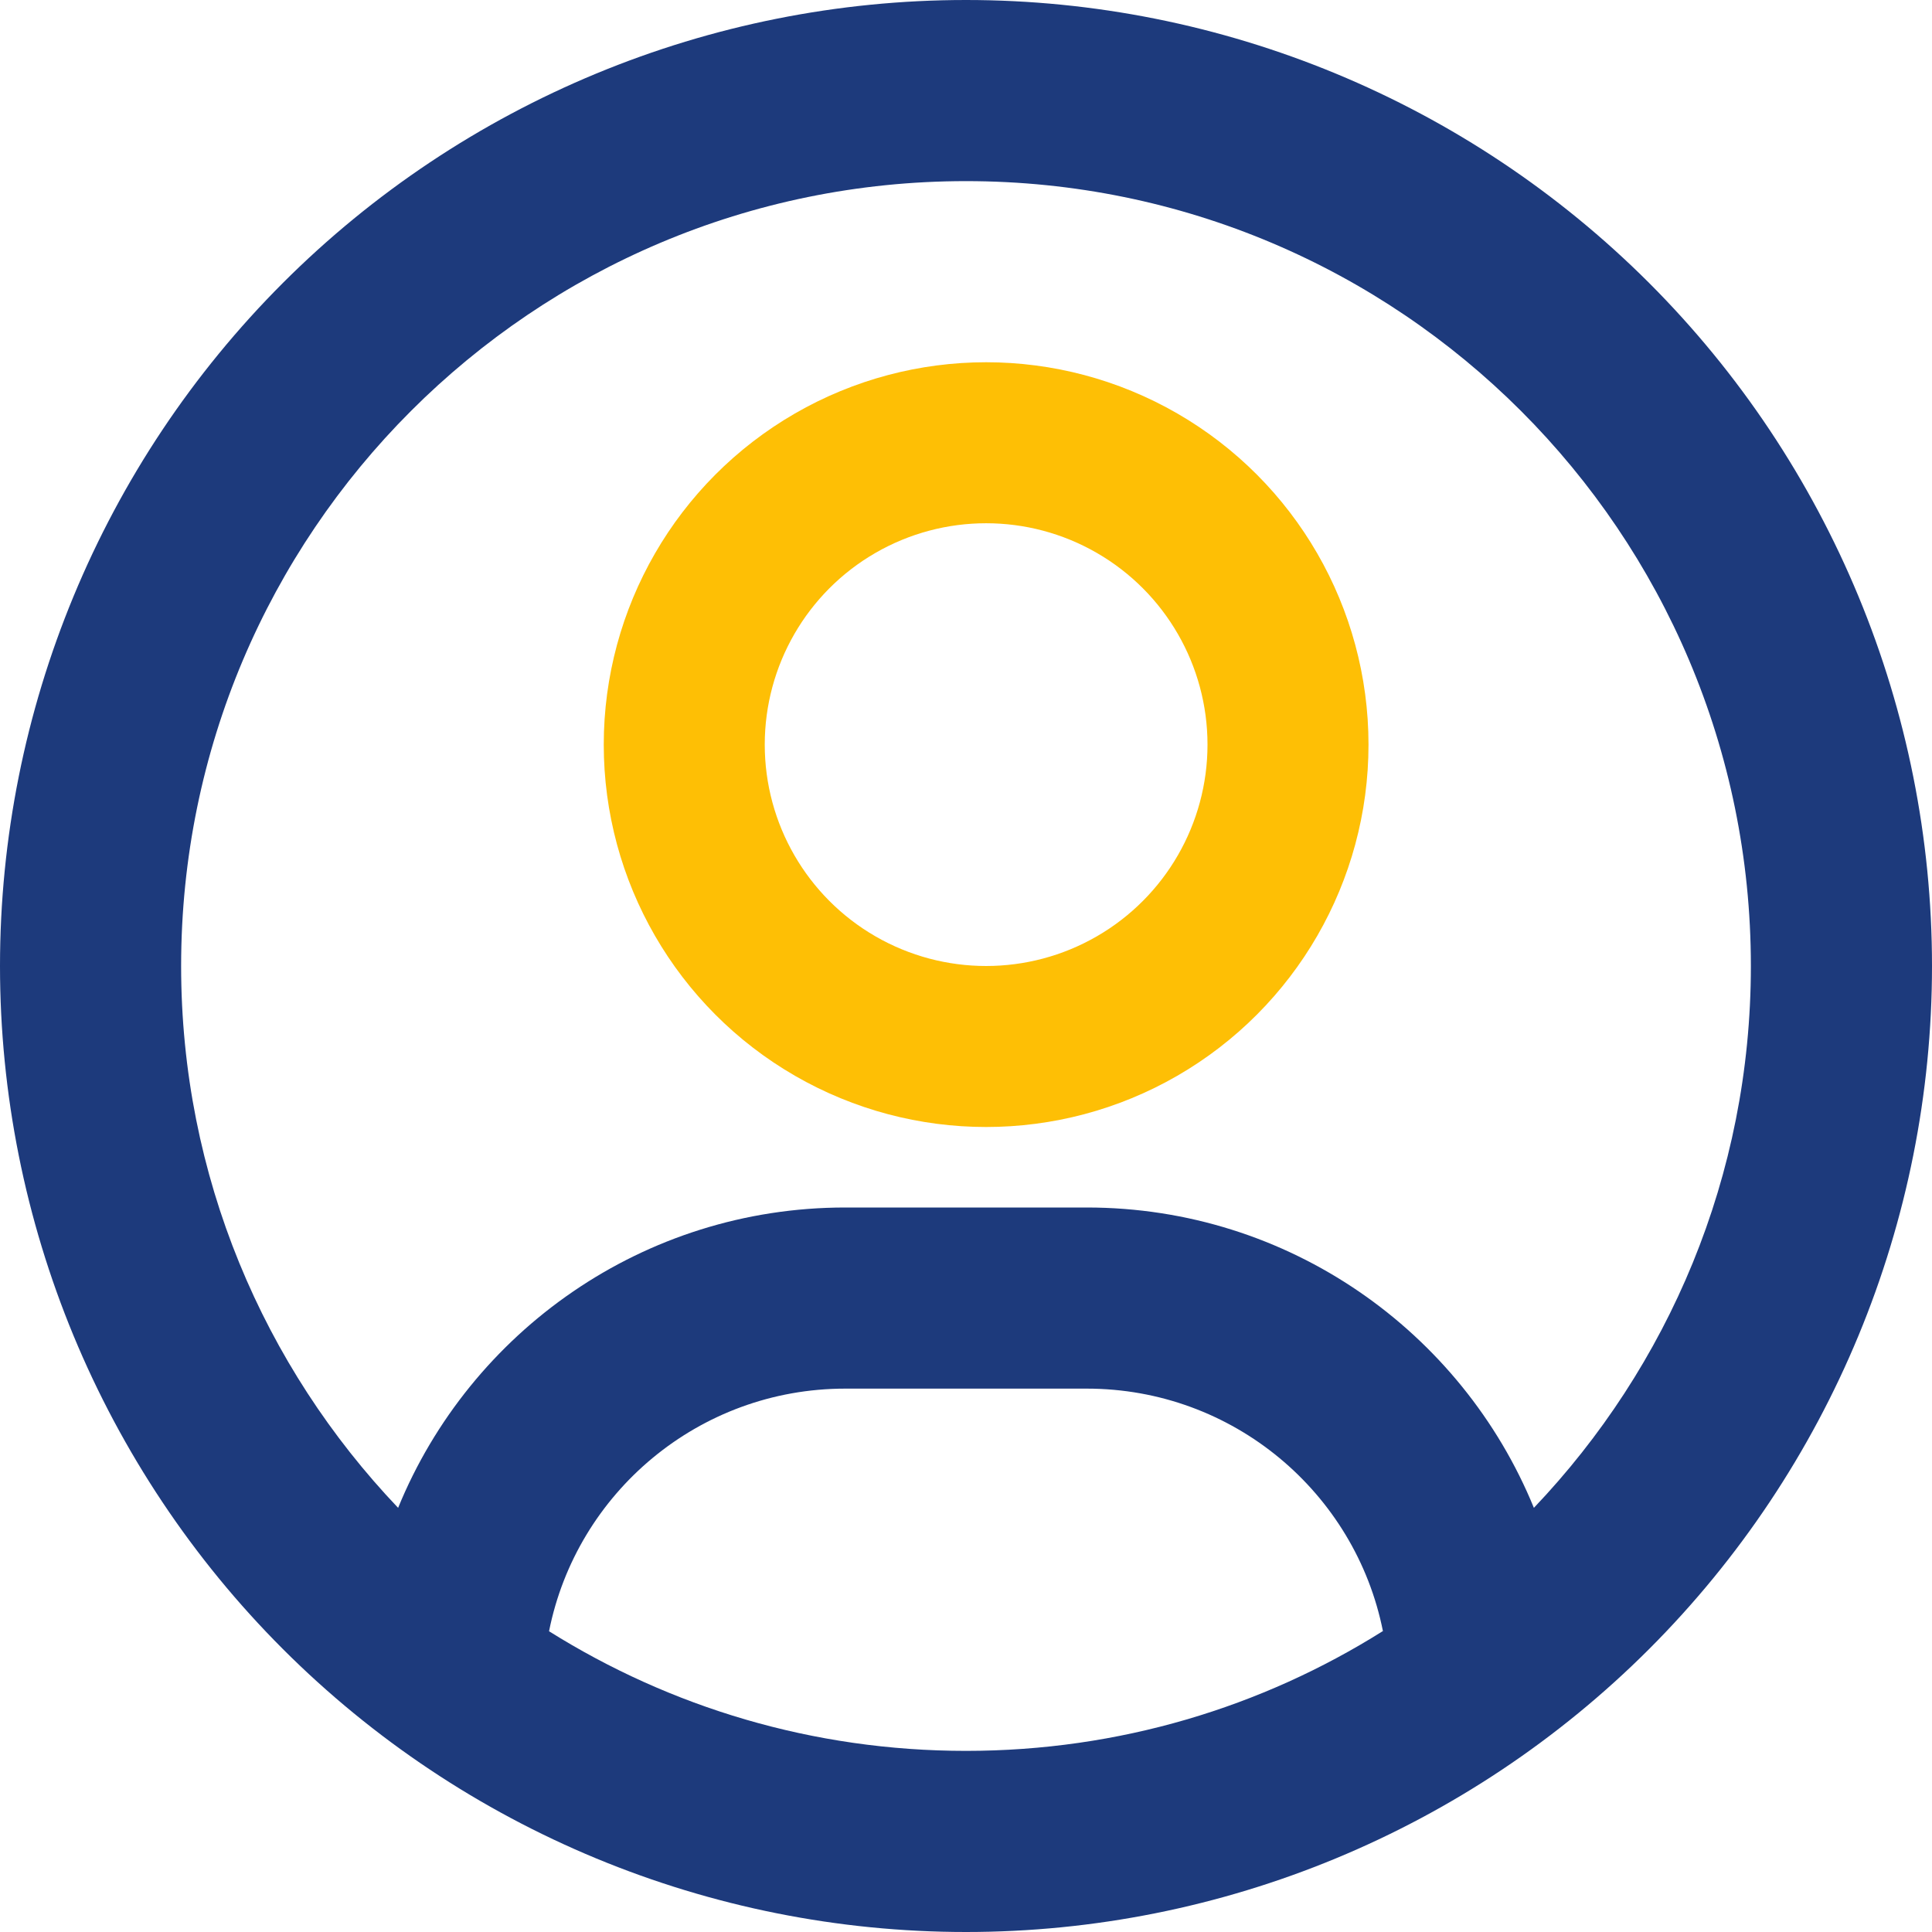
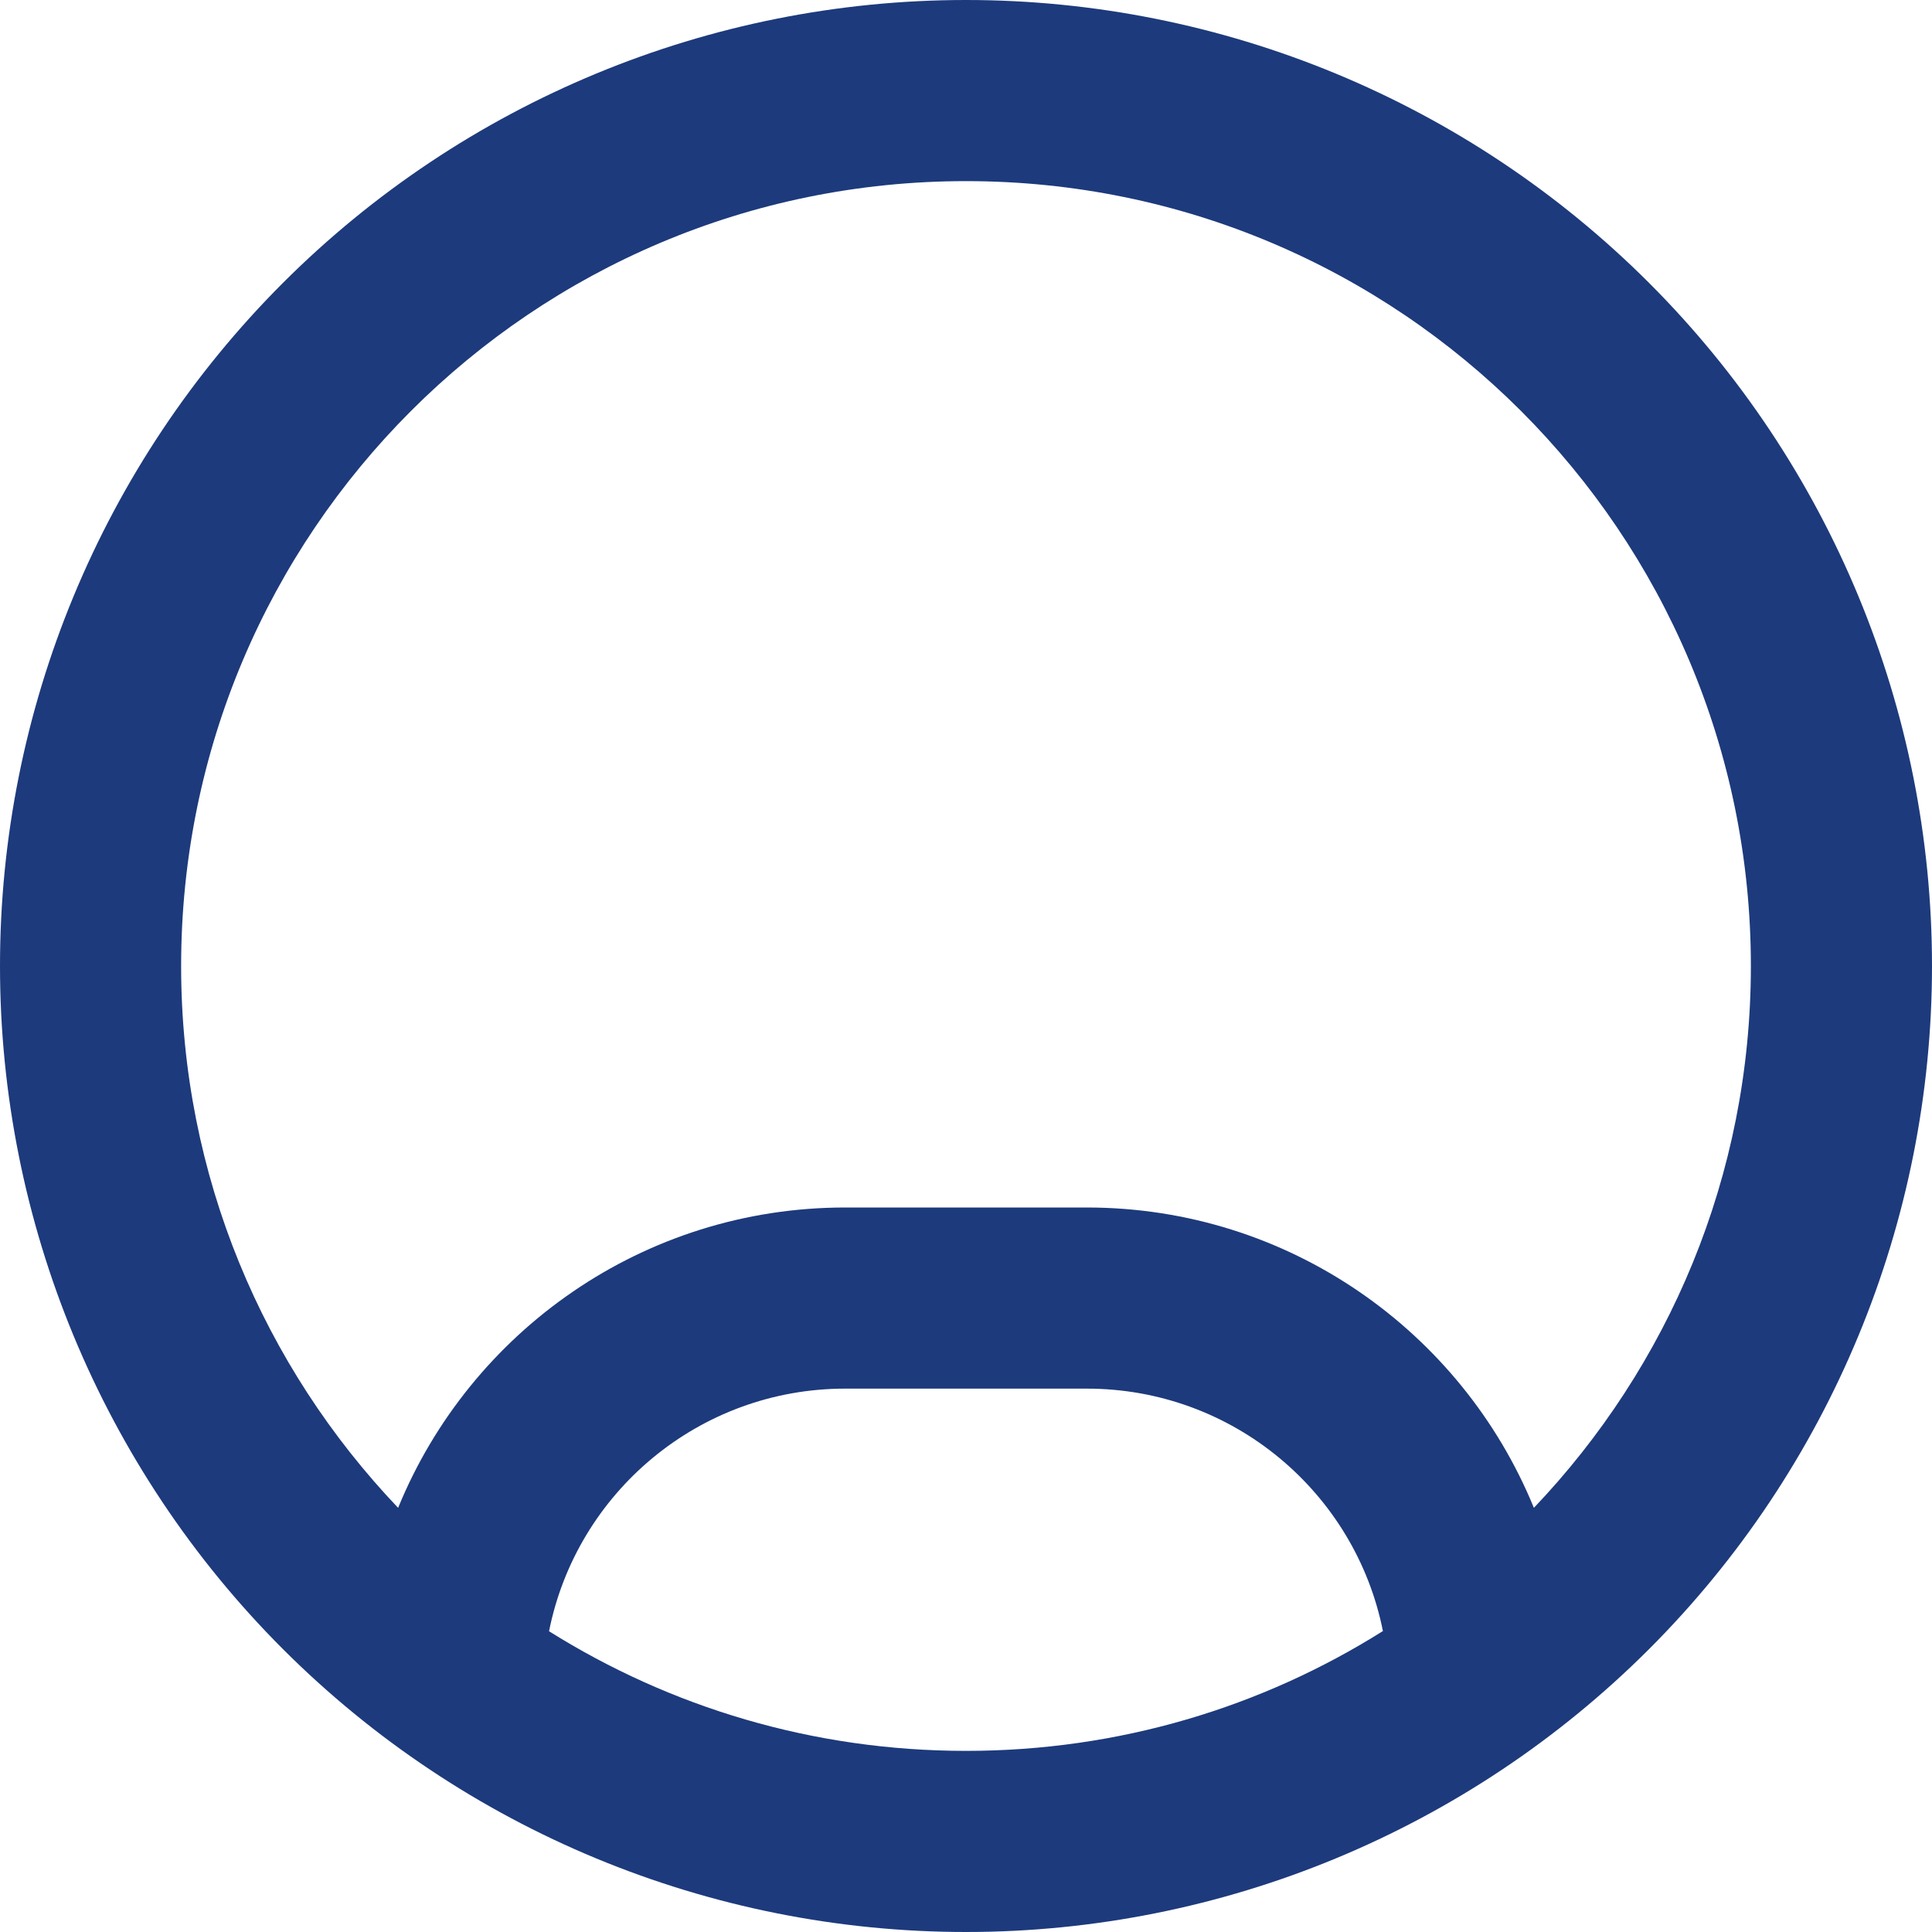
<svg xmlns="http://www.w3.org/2000/svg" width="48" height="48" viewBox="0 0 48 48" fill="none">
  <g clip-path="url(#clip0_5427_15351)">
    <path d="M38.109 37.462C36.319 33.084 32.016 30 27 30H21C15.984 30 11.681 33.084 9.891 37.462C6.553 33.956 4.5 29.222 4.5 24C4.5 13.228 13.228 4.5 24 4.5C34.772 4.5 43.5 13.228 43.5 24C43.5 29.222 41.447 33.956 38.109 37.462ZM34.35 40.528C31.35 42.413 27.806 43.5 24 43.5C20.194 43.5 16.65 42.413 13.641 40.528C14.325 37.087 17.363 34.5 21 34.5H27C30.637 34.5 33.675 37.087 34.359 40.528H34.35ZM24 48C30.365 48 36.47 45.471 40.971 40.971C45.471 36.47 48 30.365 48 24C48 17.635 45.471 11.53 40.971 7.029C36.47 2.529 30.365 0 24 0C17.635 0 11.53 2.529 7.029 7.029C2.529 11.53 0 17.635 0 24C0 30.365 2.529 36.47 7.029 40.971C11.53 45.471 17.635 48 24 48Z" fill="#1D3A7C" />
-     <circle cx="24.5" cy="18.5" r="7.5" stroke="#FEBF05" stroke-width="4" />
  </g>
  <defs>
    <clipPath id="clip0_5427_15351">
      <rect width="48" height="48" fill="white" />
    </clipPath>
  </defs>
</svg>